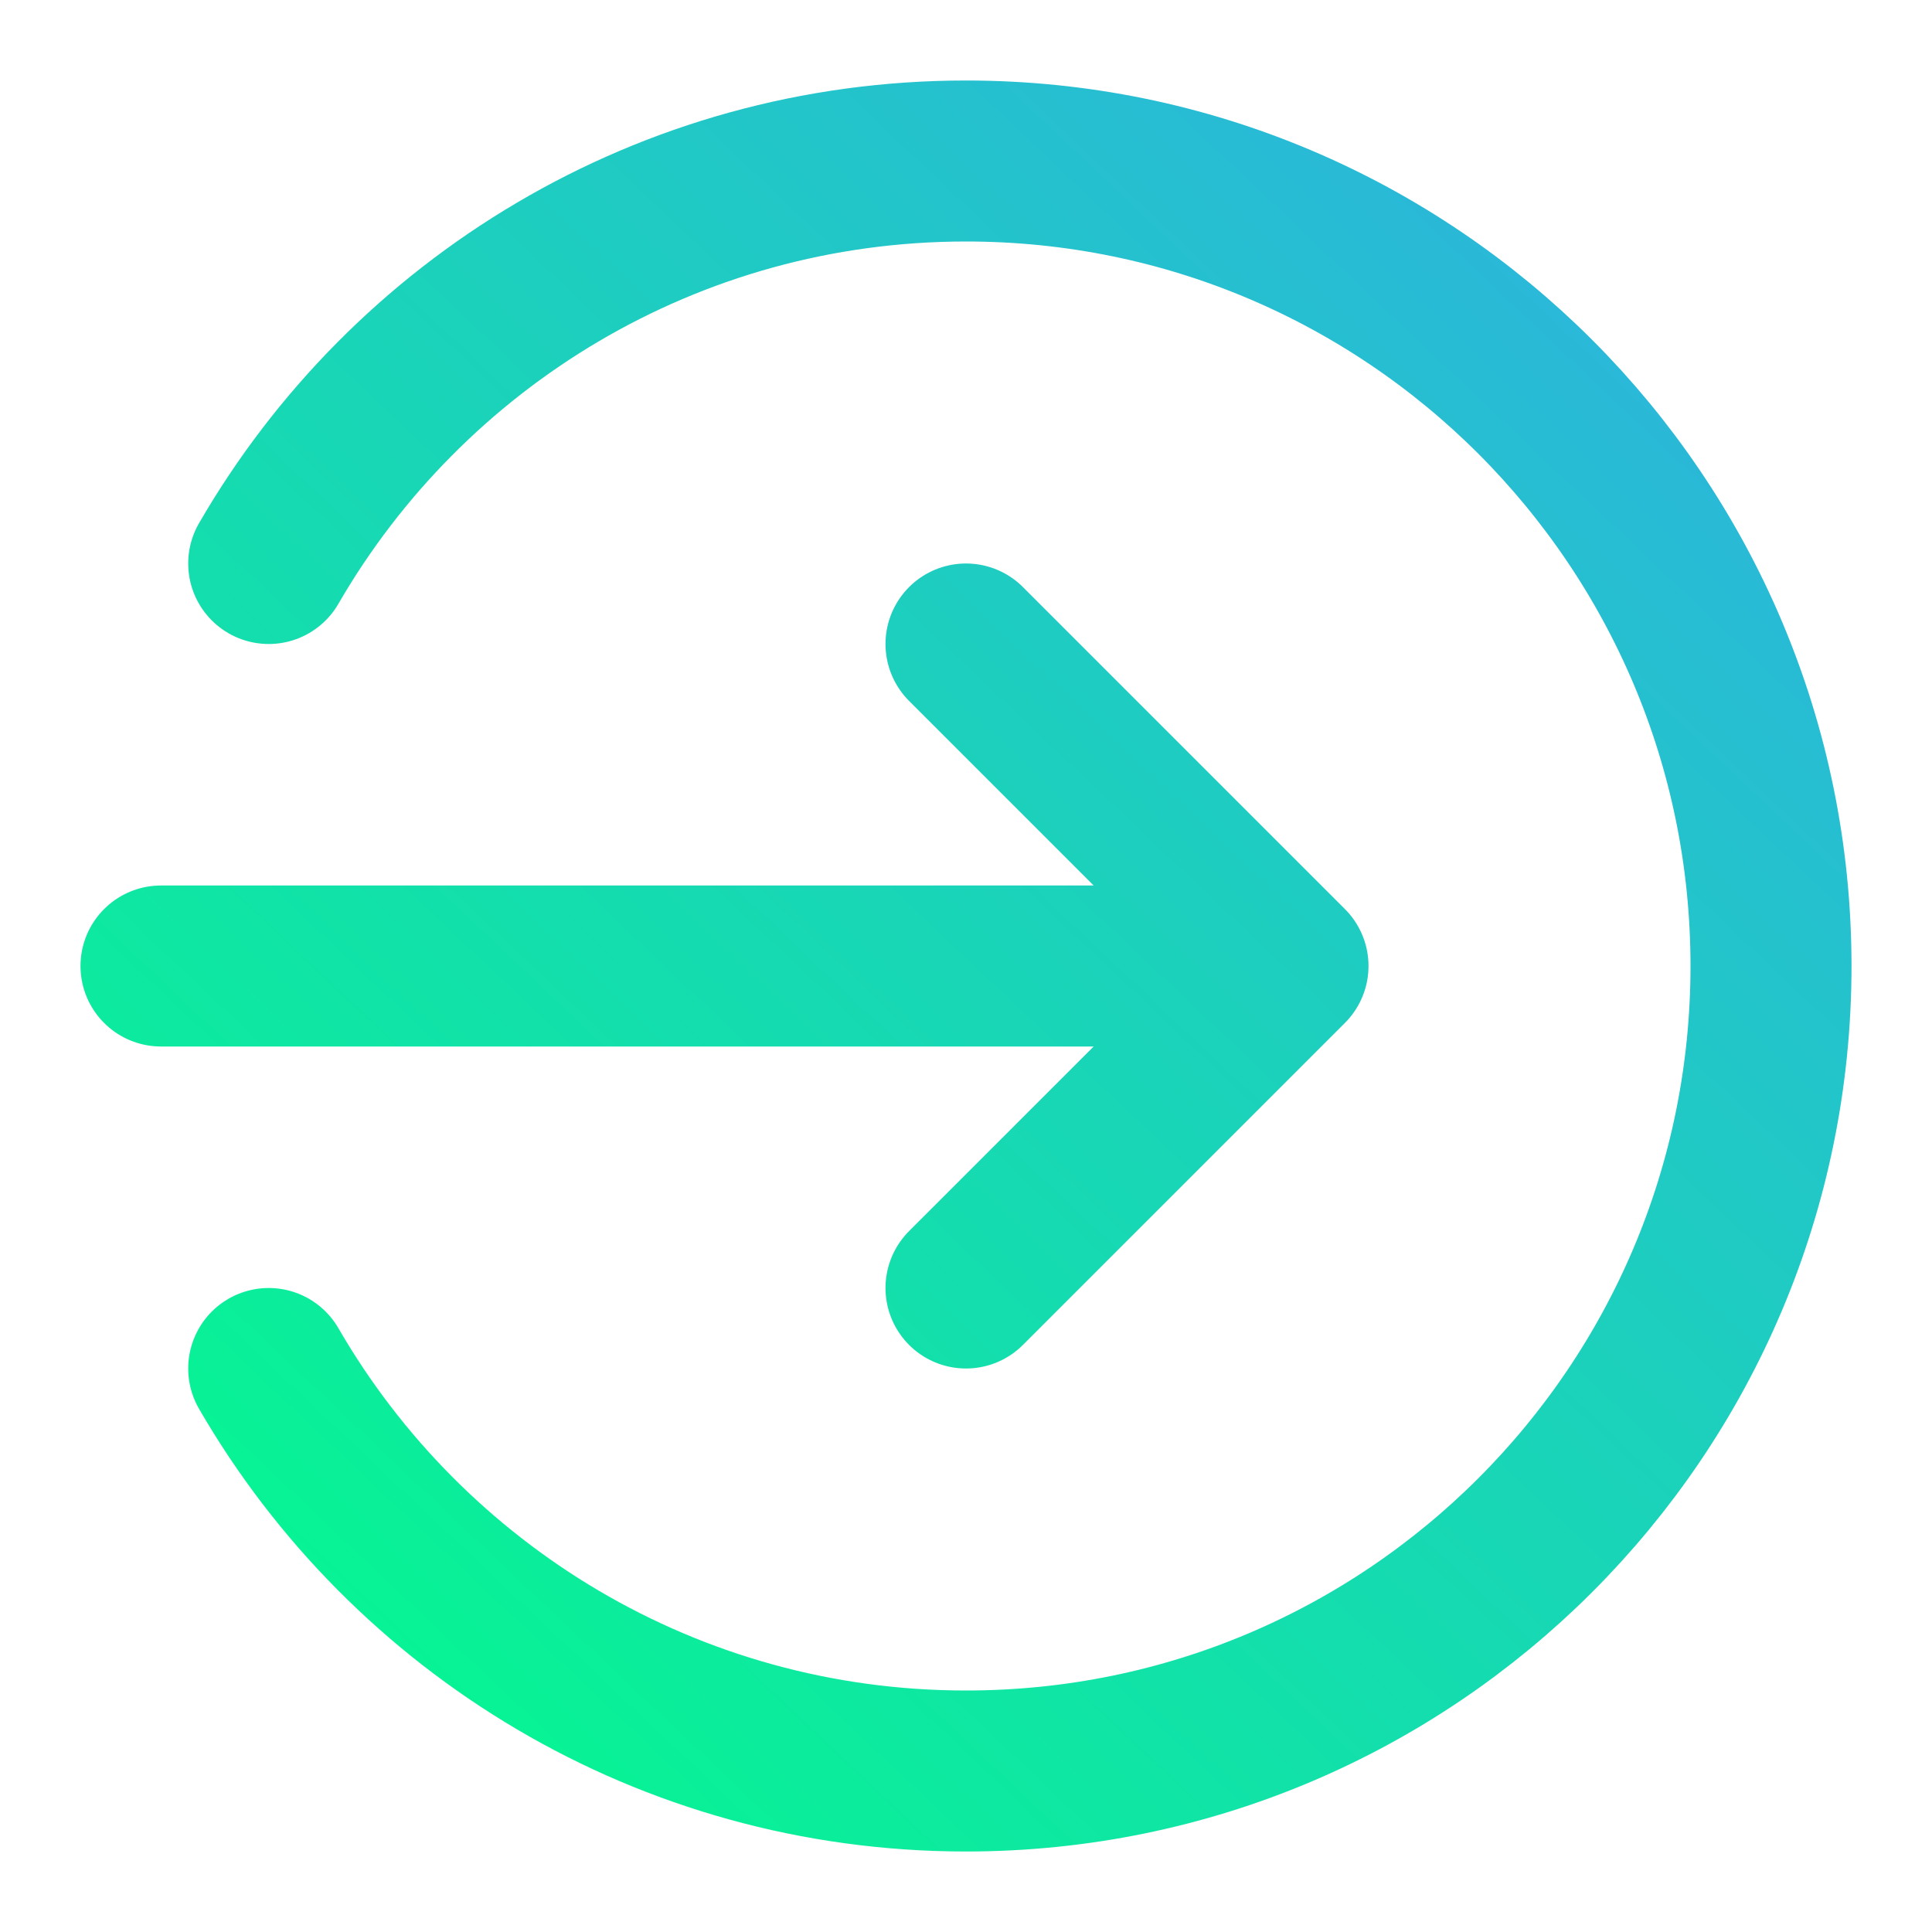
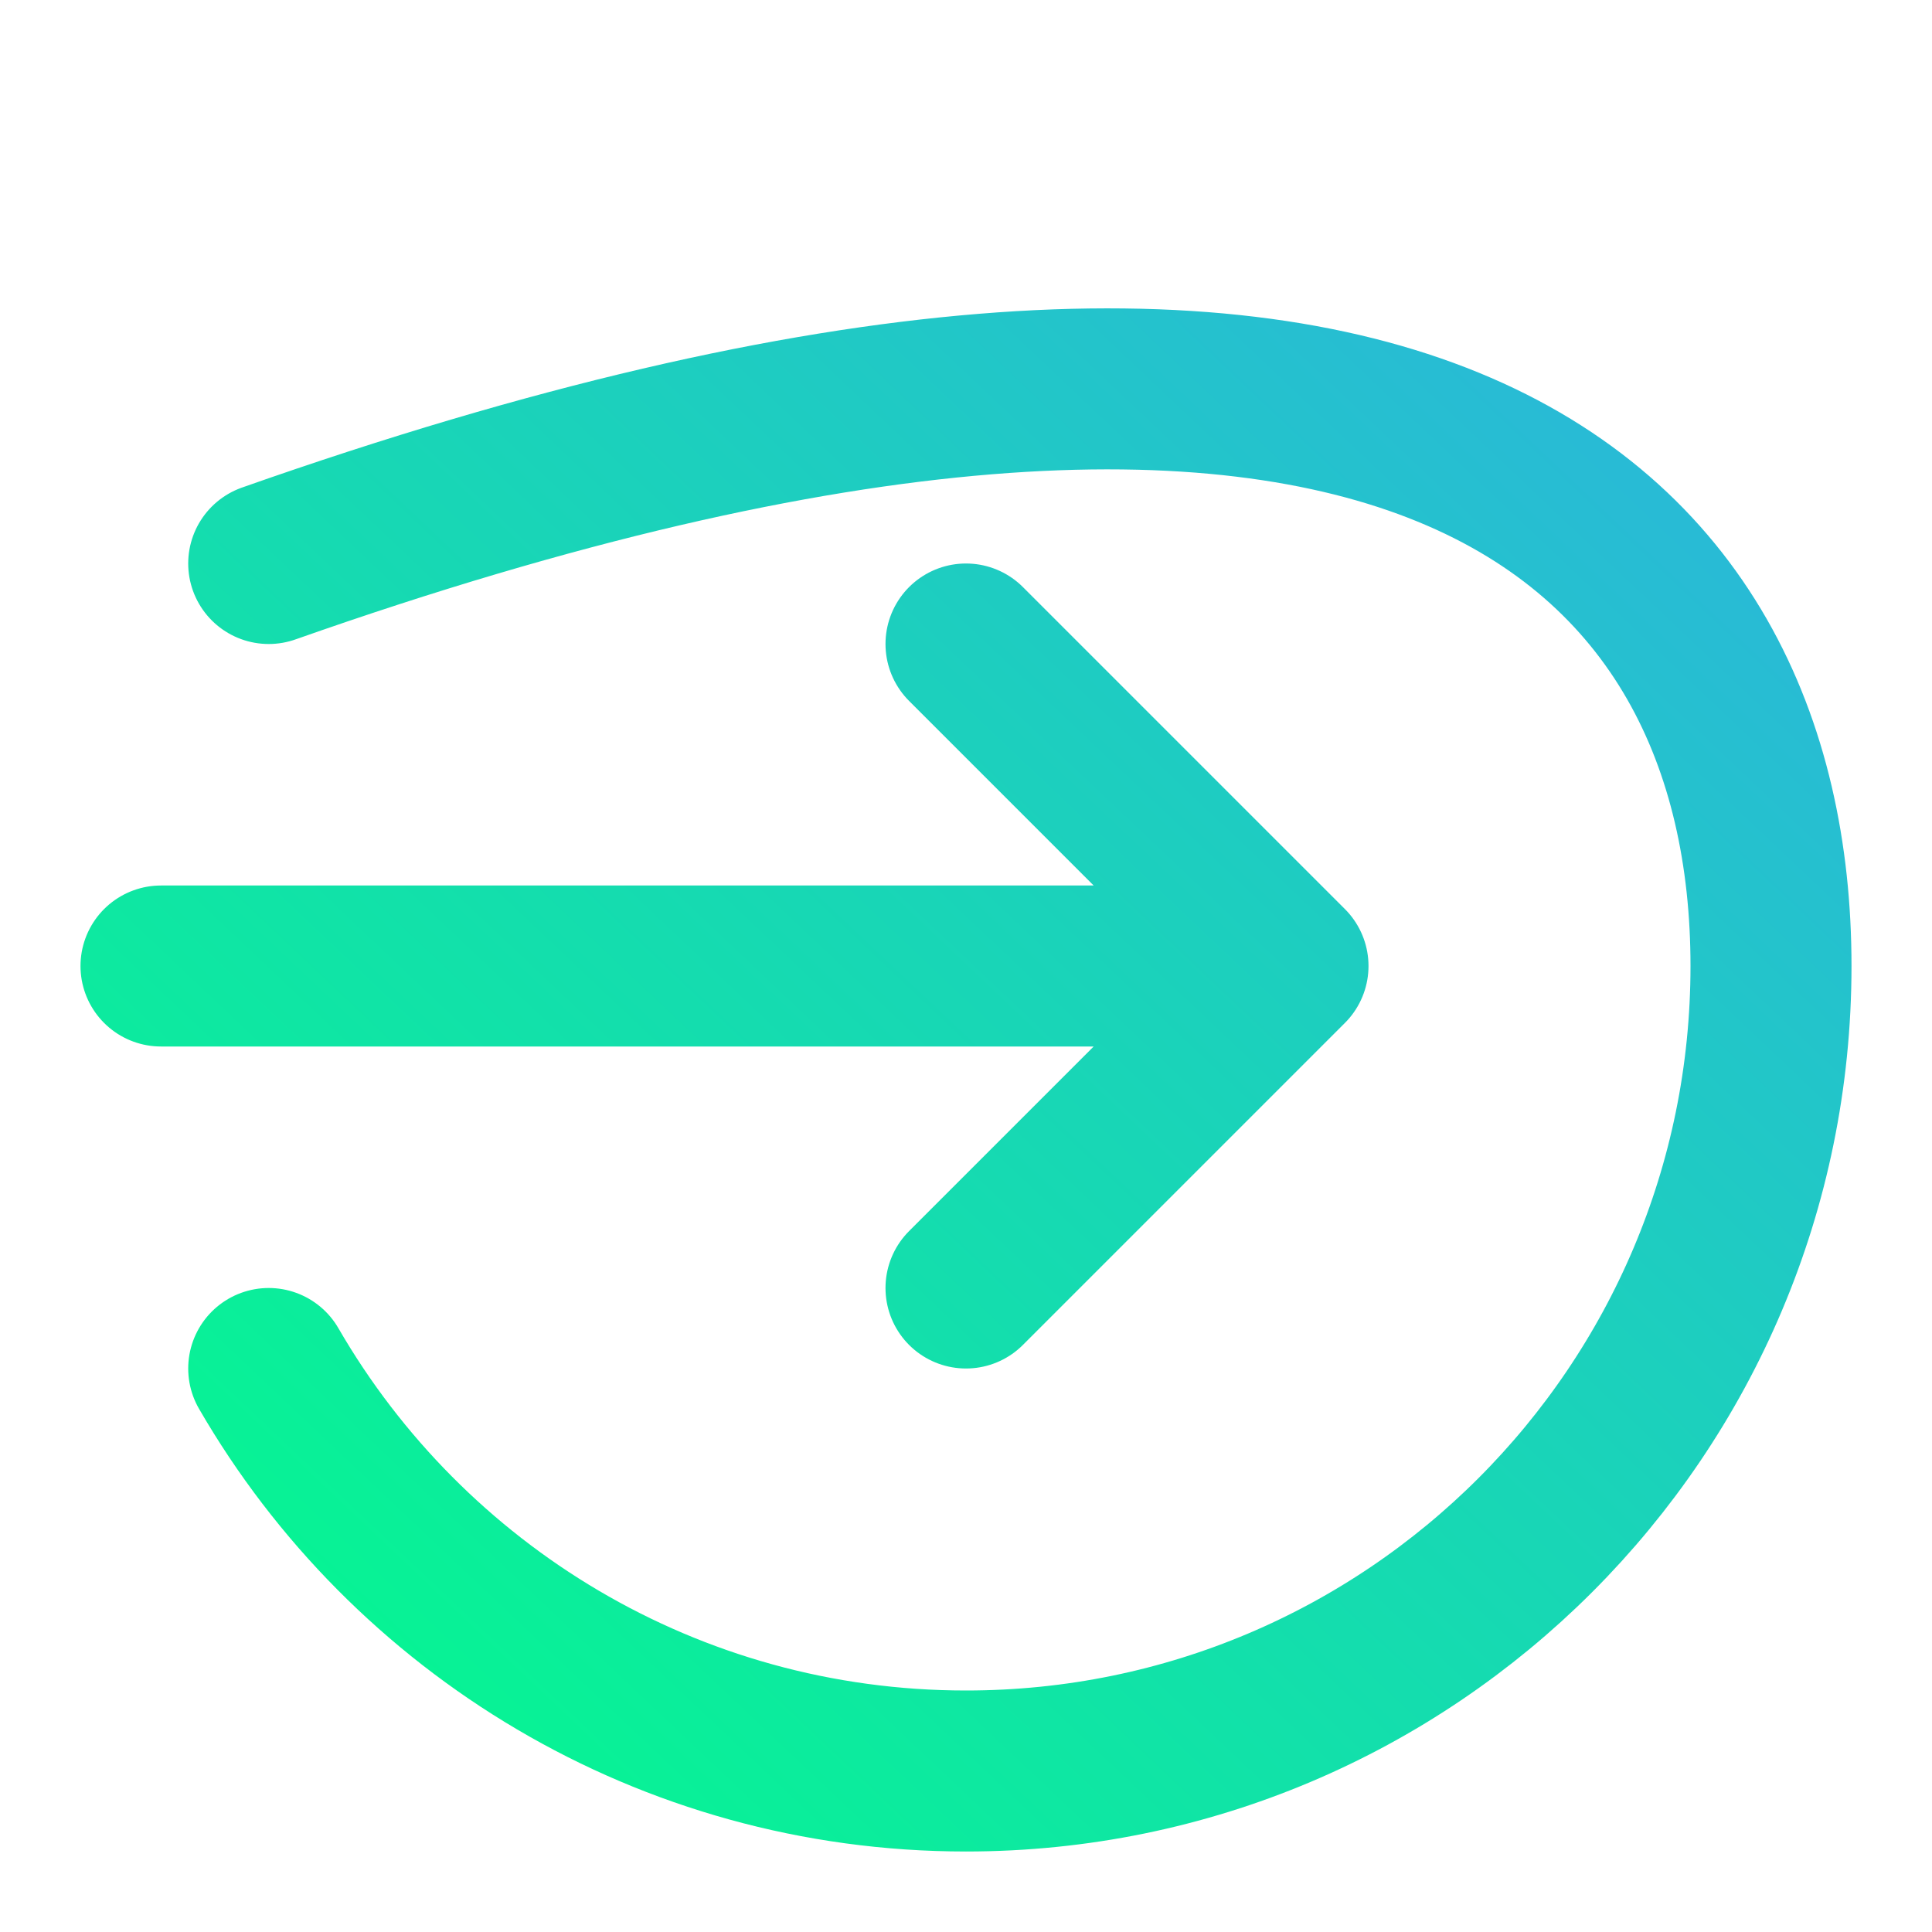
<svg xmlns="http://www.w3.org/2000/svg" width="24" height="24" viewBox="0 0 24 24" fill="none">
-   <path d="M3.338 7C5.067 4.011 8.299 2 12 2C17.523 2 22 6.477 22 12C22 17.523 17.523 22 12 22C8.299 22 5.067 19.989 3.338 17M12 16L16 12M16 12L12 8M16 12H2" stroke="url(#paint0_linear_3828_29799)" stroke-width="2" stroke-linecap="round" stroke-linejoin="round" />
+   <path d="M3.338 7C17.523 2 22 6.477 22 12C22 17.523 17.523 22 12 22C8.299 22 5.067 19.989 3.338 17M12 16L16 12M16 12L12 8M16 12H2" stroke="url(#paint0_linear_3828_29799)" stroke-width="2" stroke-linecap="round" stroke-linejoin="round" />
  <defs>
    <linearGradient id="paint0_linear_3828_29799" x1="22" y1="0.852" x2="1.01" y2="23.056" gradientUnits="userSpaceOnUse">
      <stop stop-color="#30AEE4" />
      <stop offset="1" stop-color="#00FF87" />
    </linearGradient>
  </defs>
</svg>